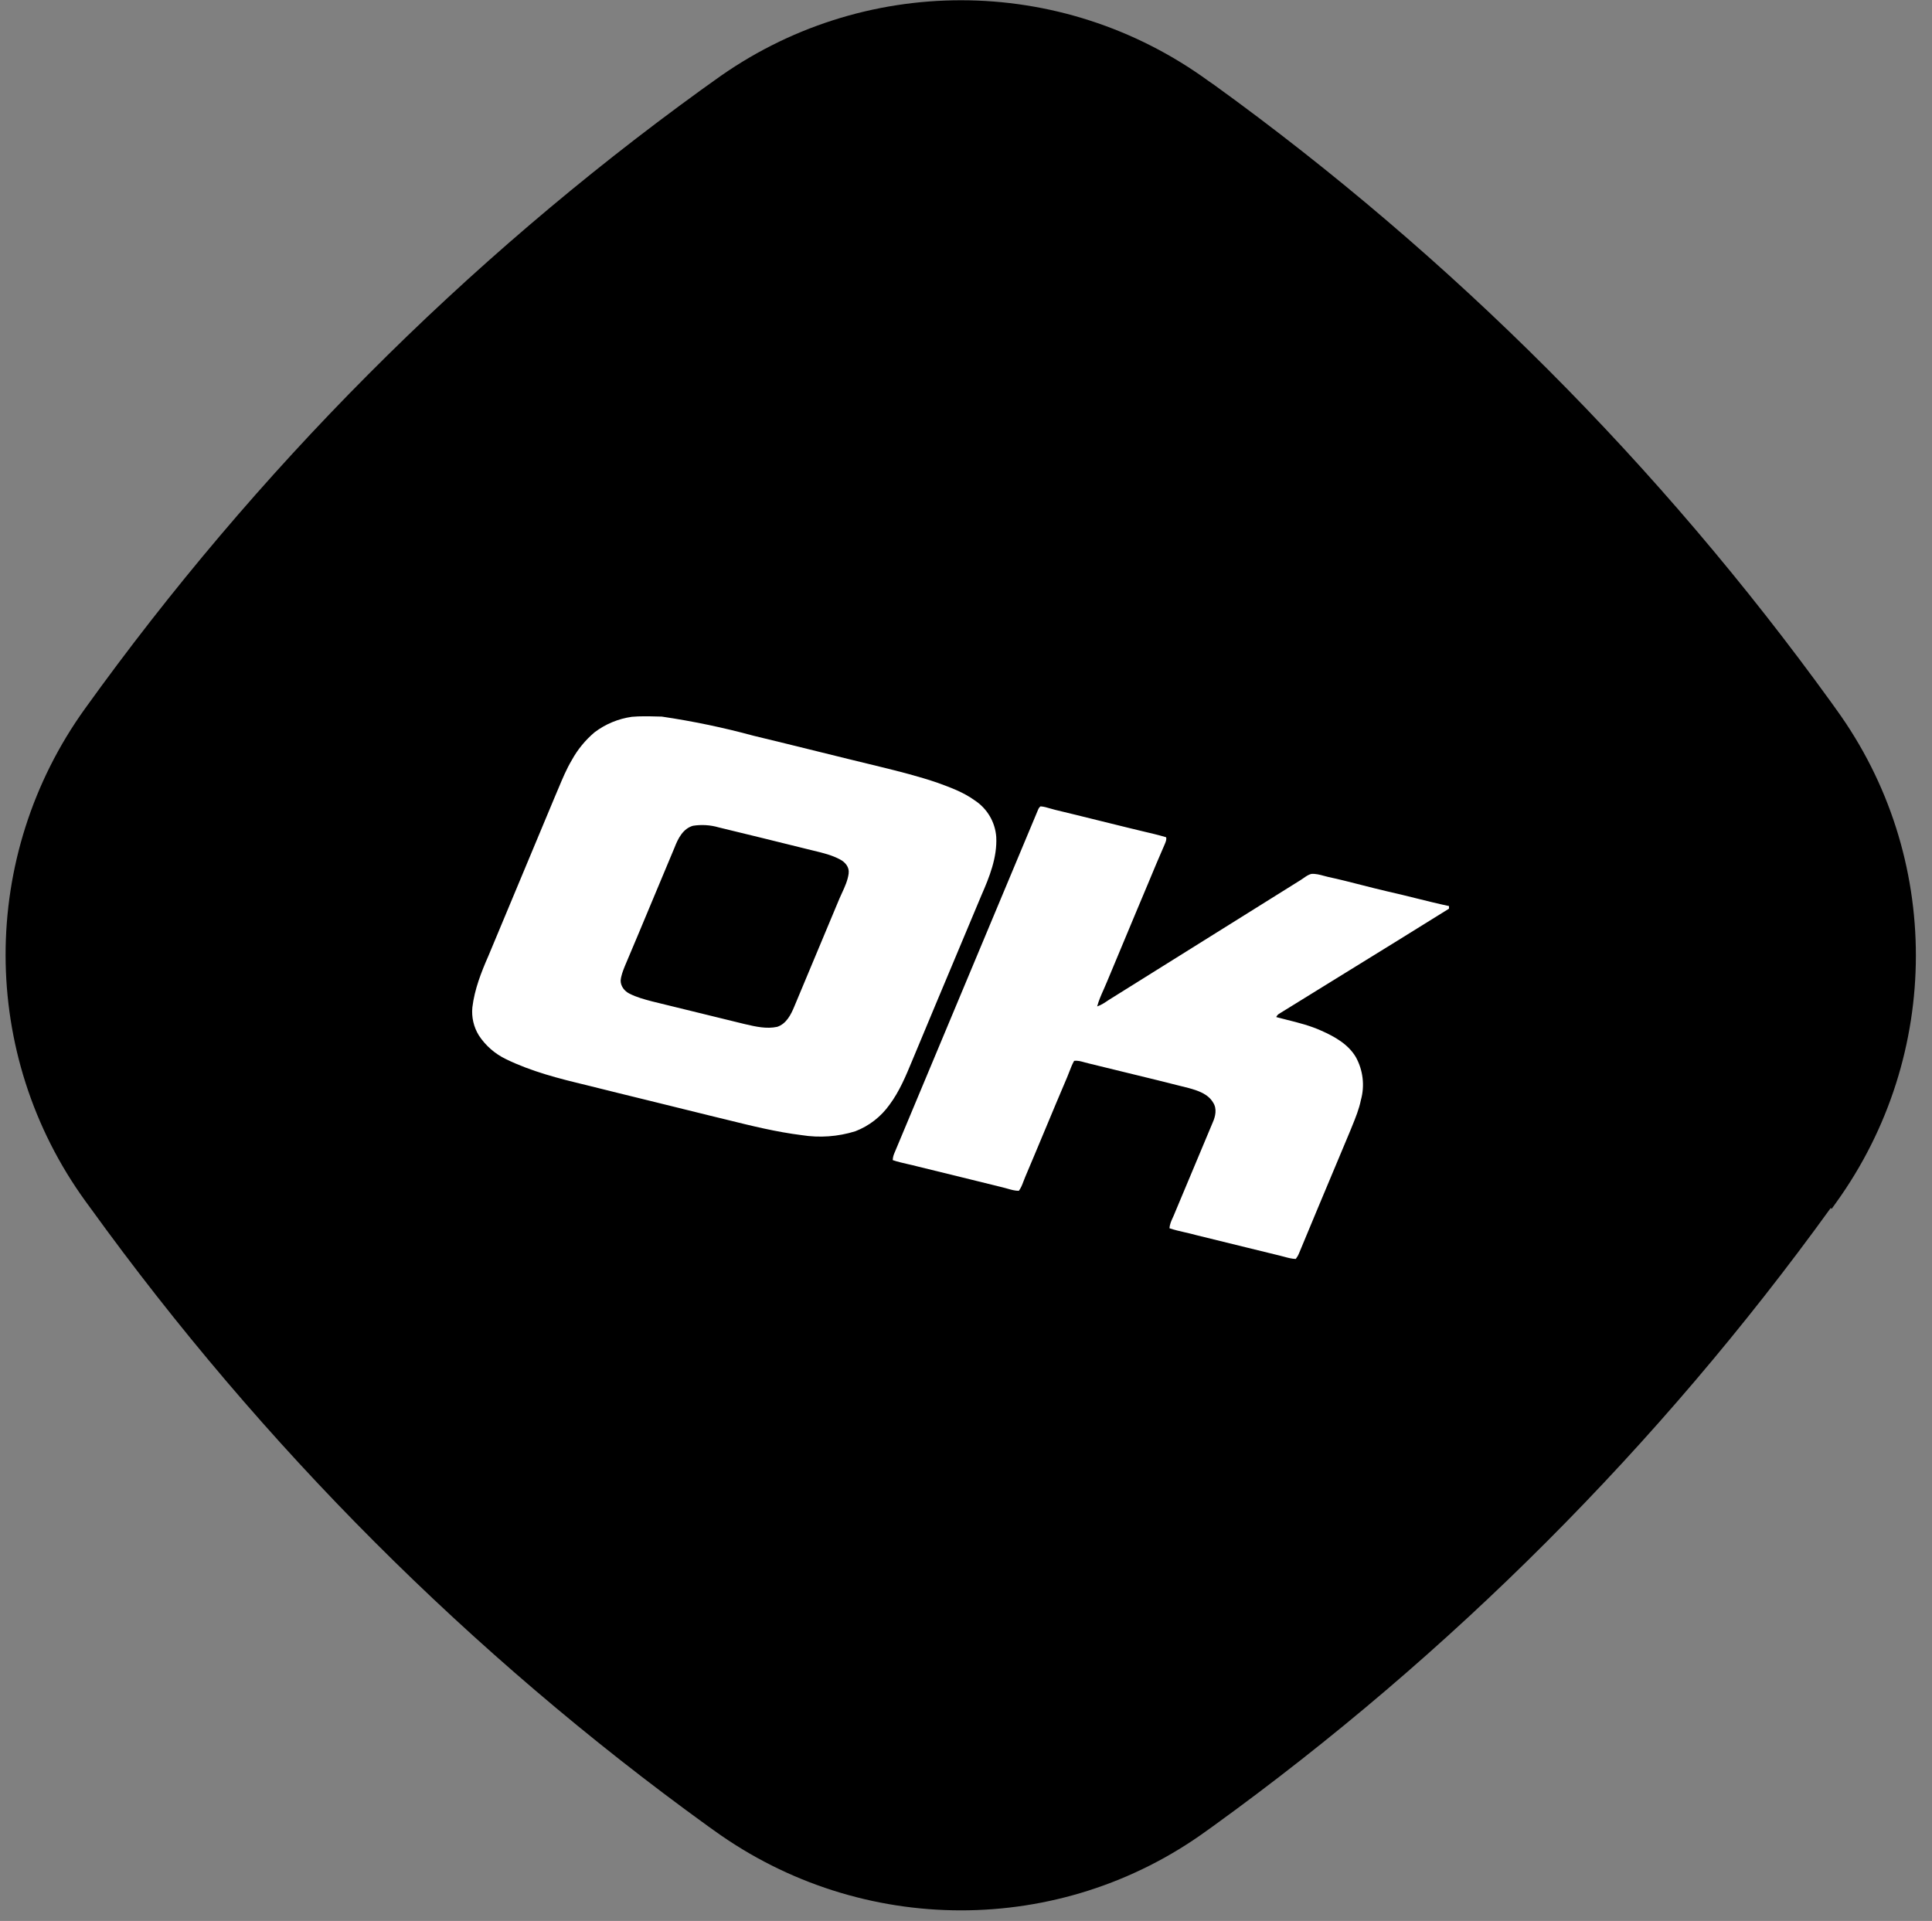
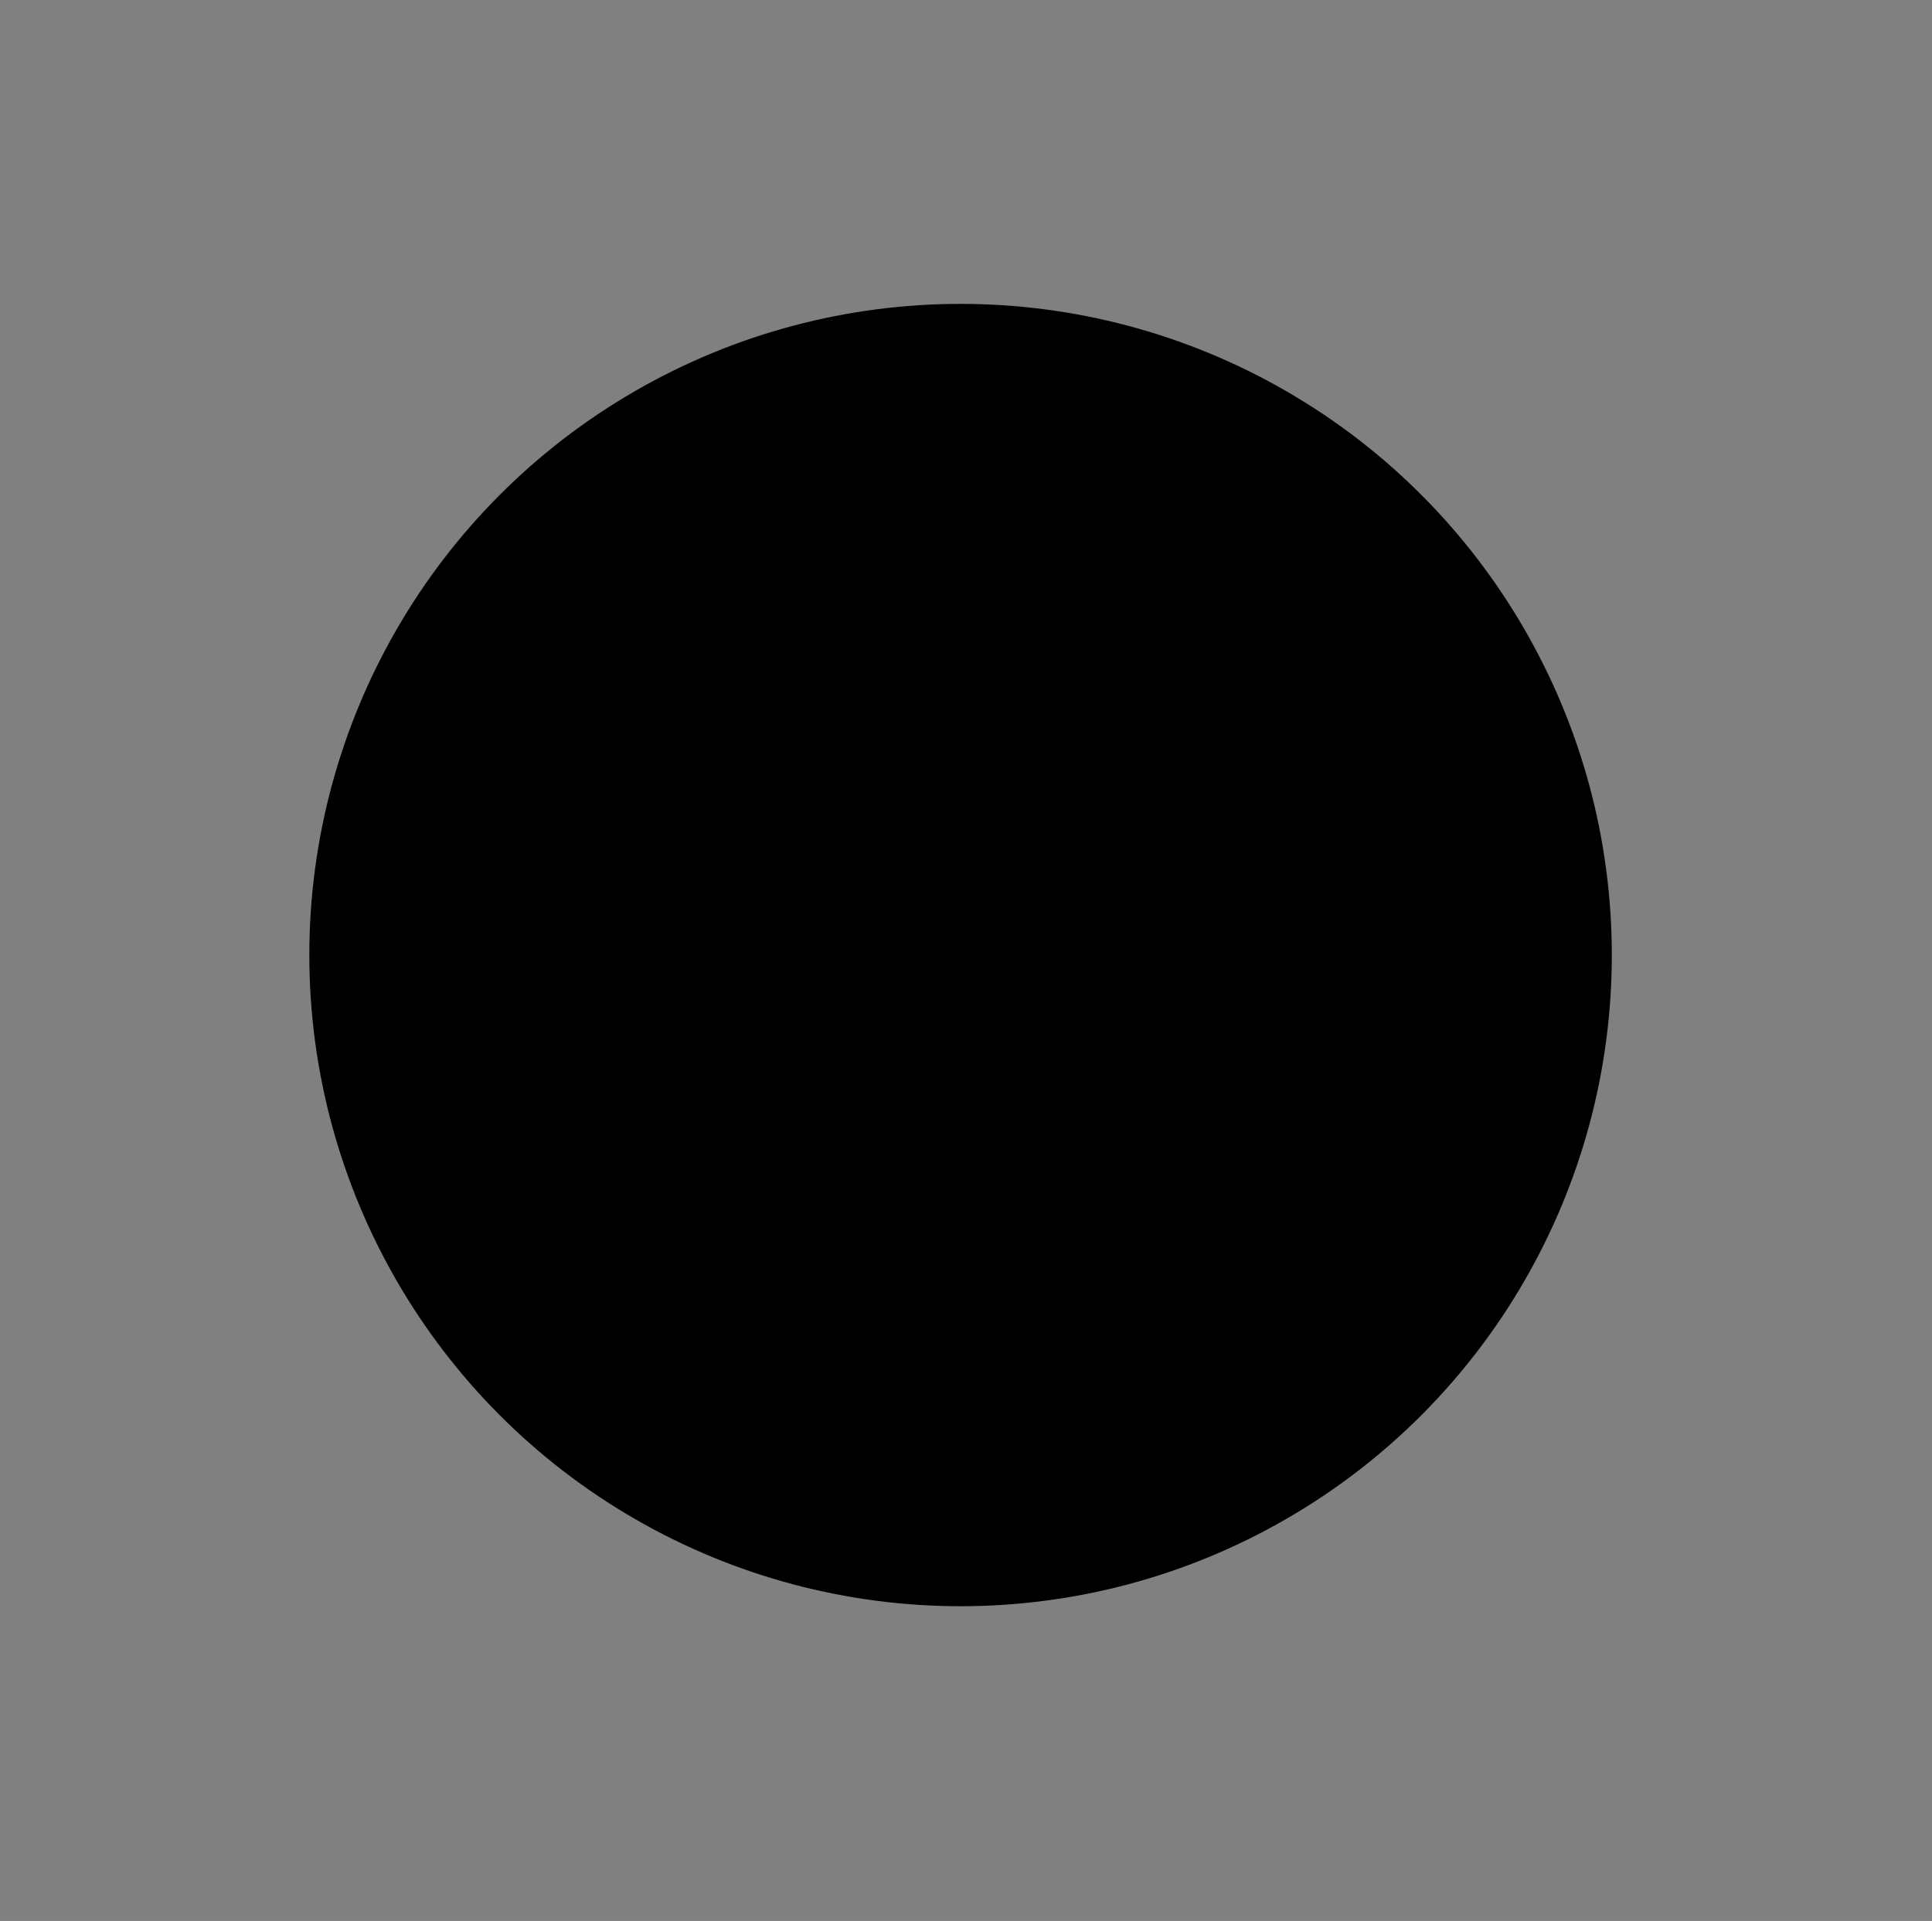
<svg xmlns="http://www.w3.org/2000/svg" width="178" height="177" viewBox="0 0 178 177" fill="none">
  <rect x="0" y="0" width="178" height="177" fill="#808080" stroke="none" />
-   <path d="M168.754 111.389L169.175 110.799C178.943 97.225 178.983 78.886 169.169 65.352L168.748 64.762C160.83 53.8 152.069 43.512 142.593 34.025C133.116 24.539 122.797 15.726 111.889 7.841L111.342 7.462C97.738 -2.447 79.377 -2.449 65.818 7.414L64.639 8.257C42.742 24.106 23.583 43.37 7.835 65.29C-1.933 78.864 -1.931 97.161 7.883 110.695L8.346 111.327C16.265 122.289 25.025 132.577 34.502 142.064C43.978 151.55 54.297 160.363 65.205 168.248L65.795 168.669C79.356 178.452 97.676 178.496 111.193 168.675L111.782 168.253C133.637 152.447 152.838 133.225 168.67 111.304L168.754 111.389Z" fill="black" />
  <circle cx="88.5" cy="88" r="60" fill="black" />
-   <path fill-rule="evenodd" clip-rule="evenodd" d="M91.787 77.123C91.881 79.011 91.16 80.805 90.42 82.494C89.592 84.476 88.761 86.457 87.929 88.437L87.928 88.44C86.752 91.24 85.577 94.039 84.413 96.842C84.288 97.136 84.166 97.431 84.043 97.727L84.043 97.728L84.043 97.728C83.46 99.136 82.872 100.555 81.957 101.786C81.168 102.895 80.071 103.749 78.801 104.236C77.201 104.735 75.506 104.857 73.85 104.592C71.538 104.303 69.275 103.745 67.014 103.187C66.483 103.056 65.952 102.925 65.42 102.798C63.616 102.347 61.806 101.903 59.996 101.459L59.995 101.459C57.998 100.97 56.001 100.48 54.012 99.981C51.491 99.378 48.948 98.73 46.604 97.584C45.592 97.095 44.733 96.342 44.117 95.404C43.641 94.63 43.432 93.723 43.52 92.82C43.719 91.161 44.335 89.584 45.004 88.063L51.127 73.4C51.243 73.132 51.356 72.861 51.47 72.59L51.47 72.59L51.47 72.59C51.831 71.727 52.193 70.862 52.671 70.055C53.207 69.075 53.92 68.202 54.774 67.479C55.781 66.715 56.964 66.224 58.215 66.048C58.978 65.98 59.742 65.999 60.505 66.018C60.662 66.022 60.819 66.026 60.976 66.029C63.822 66.449 66.641 67.036 69.417 67.79C71.381 68.262 73.342 68.747 75.302 69.231L75.302 69.231C77.227 69.707 79.151 70.183 81.078 70.647C82.866 71.085 84.646 71.535 86.393 72.13L86.413 72.138C87.575 72.562 88.762 72.996 89.781 73.733C90.946 74.486 91.69 75.741 91.787 77.123ZM133.5 83.486V83.726C130.337 85.7 127.16 87.66 123.981 89.621L123.98 89.621C121.923 90.89 119.865 92.16 117.809 93.434C117.71 93.506 117.632 93.603 117.584 93.715C117.904 93.801 118.227 93.882 118.55 93.963L118.55 93.963C119.638 94.235 120.731 94.51 121.753 94.977C122.978 95.52 124.233 96.228 124.924 97.415C125.585 98.621 125.75 100.037 125.382 101.359C125.215 102.191 124.893 102.98 124.572 103.768L124.572 103.769C124.511 103.918 124.45 104.068 124.39 104.217C123.934 105.309 123.476 106.4 123.019 107.491L123.018 107.492C121.903 110.15 120.789 112.808 119.683 115.479C119.608 115.666 119.507 115.841 119.383 116C119.017 115.992 118.663 115.895 118.308 115.798L118.308 115.798C118.163 115.759 118.019 115.719 117.873 115.685C116.858 115.435 115.841 115.187 114.823 114.939C113.294 114.566 111.764 114.193 110.24 113.813C109.894 113.716 109.544 113.635 109.195 113.555C108.709 113.444 108.223 113.333 107.749 113.176C107.765 112.817 107.913 112.494 108.06 112.175L108.06 112.175C108.123 112.038 108.186 111.902 108.237 111.764L111.723 103.445C111.986 102.869 112.14 102.15 111.765 101.588C111.295 100.786 110.352 100.483 109.518 100.254C107.567 99.754 105.607 99.278 103.648 98.801C102.528 98.529 101.409 98.257 100.292 97.981C100.166 97.954 100.041 97.918 99.915 97.883L99.915 97.883C99.604 97.795 99.292 97.706 98.962 97.749C98.783 98.062 98.653 98.402 98.522 98.744L98.522 98.744C98.456 98.917 98.389 99.091 98.316 99.262C97.619 100.891 96.937 102.526 96.256 104.16L96.255 104.16L96.255 104.161C95.658 105.592 95.061 107.023 94.454 108.449C94.397 108.58 94.347 108.714 94.296 108.849C94.182 109.155 94.067 109.463 93.868 109.723C93.507 109.723 93.161 109.623 92.815 109.524C92.672 109.483 92.529 109.442 92.385 109.408C91.407 109.168 90.429 108.926 89.451 108.684C87.802 108.276 86.151 107.868 84.496 107.468C84.217 107.393 83.934 107.329 83.65 107.265L83.65 107.265C83.179 107.158 82.706 107.051 82.25 106.895C82.258 106.688 82.304 106.483 82.385 106.292L95.657 74.569C95.703 74.462 95.775 74.37 95.867 74.299C96.17 74.319 96.464 74.406 96.758 74.494C96.911 74.539 97.065 74.585 97.219 74.621C98.501 74.926 99.784 75.245 101.067 75.563L101.067 75.563C102.022 75.8 102.977 76.037 103.932 76.269C104.374 76.383 104.82 76.487 105.267 76.592L105.267 76.592C105.994 76.762 106.723 76.932 107.437 77.145C107.492 77.343 107.41 77.543 107.332 77.733L107.309 77.79C106.779 78.993 106.275 80.206 105.771 81.418L105.771 81.418C105.419 82.266 105.066 83.113 104.706 83.954L101.998 90.442C101.898 90.691 101.788 90.937 101.678 91.184L101.678 91.184C101.452 91.689 101.226 92.195 101.085 92.734C101.472 92.6 101.803 92.375 102.141 92.145L102.152 92.138L119.83 81.089C119.92 81.033 120.008 80.971 120.096 80.91C120.322 80.75 120.549 80.591 120.814 80.524C121.213 80.493 121.596 80.597 121.975 80.701L121.976 80.701C122.111 80.737 122.246 80.774 122.381 80.805C123.395 81.022 124.4 81.279 125.404 81.536L125.404 81.536C126.184 81.736 126.963 81.935 127.745 82.116C128.645 82.316 129.538 82.538 130.427 82.759C131.453 83.014 132.474 83.268 133.5 83.486ZM77.407 79.198C77.869 79.438 78.264 79.909 78.189 80.46L78.192 80.464C78.109 81.121 77.831 81.722 77.557 82.315C77.484 82.472 77.412 82.629 77.344 82.786L73.192 92.715C72.881 93.475 72.449 94.341 71.603 94.614C70.62 94.826 69.612 94.592 68.649 94.368C68.626 94.362 68.603 94.357 68.579 94.352L60.108 92.277L60.081 92.27C59.38 92.085 58.657 91.894 57.994 91.554C57.547 91.337 57.182 90.88 57.182 90.355C57.22 89.898 57.389 89.472 57.558 89.044C58.432 86.987 59.293 84.924 60.154 82.859C60.816 81.27 61.479 79.681 62.148 78.093C62.46 77.28 62.922 76.351 63.843 76.089C64.638 75.962 65.451 76.013 66.224 76.239C68.951 76.898 71.664 77.565 74.376 78.239C74.577 78.291 74.78 78.339 74.983 78.388C75.814 78.587 76.653 78.789 77.407 79.198Z" fill="white" />
</svg>